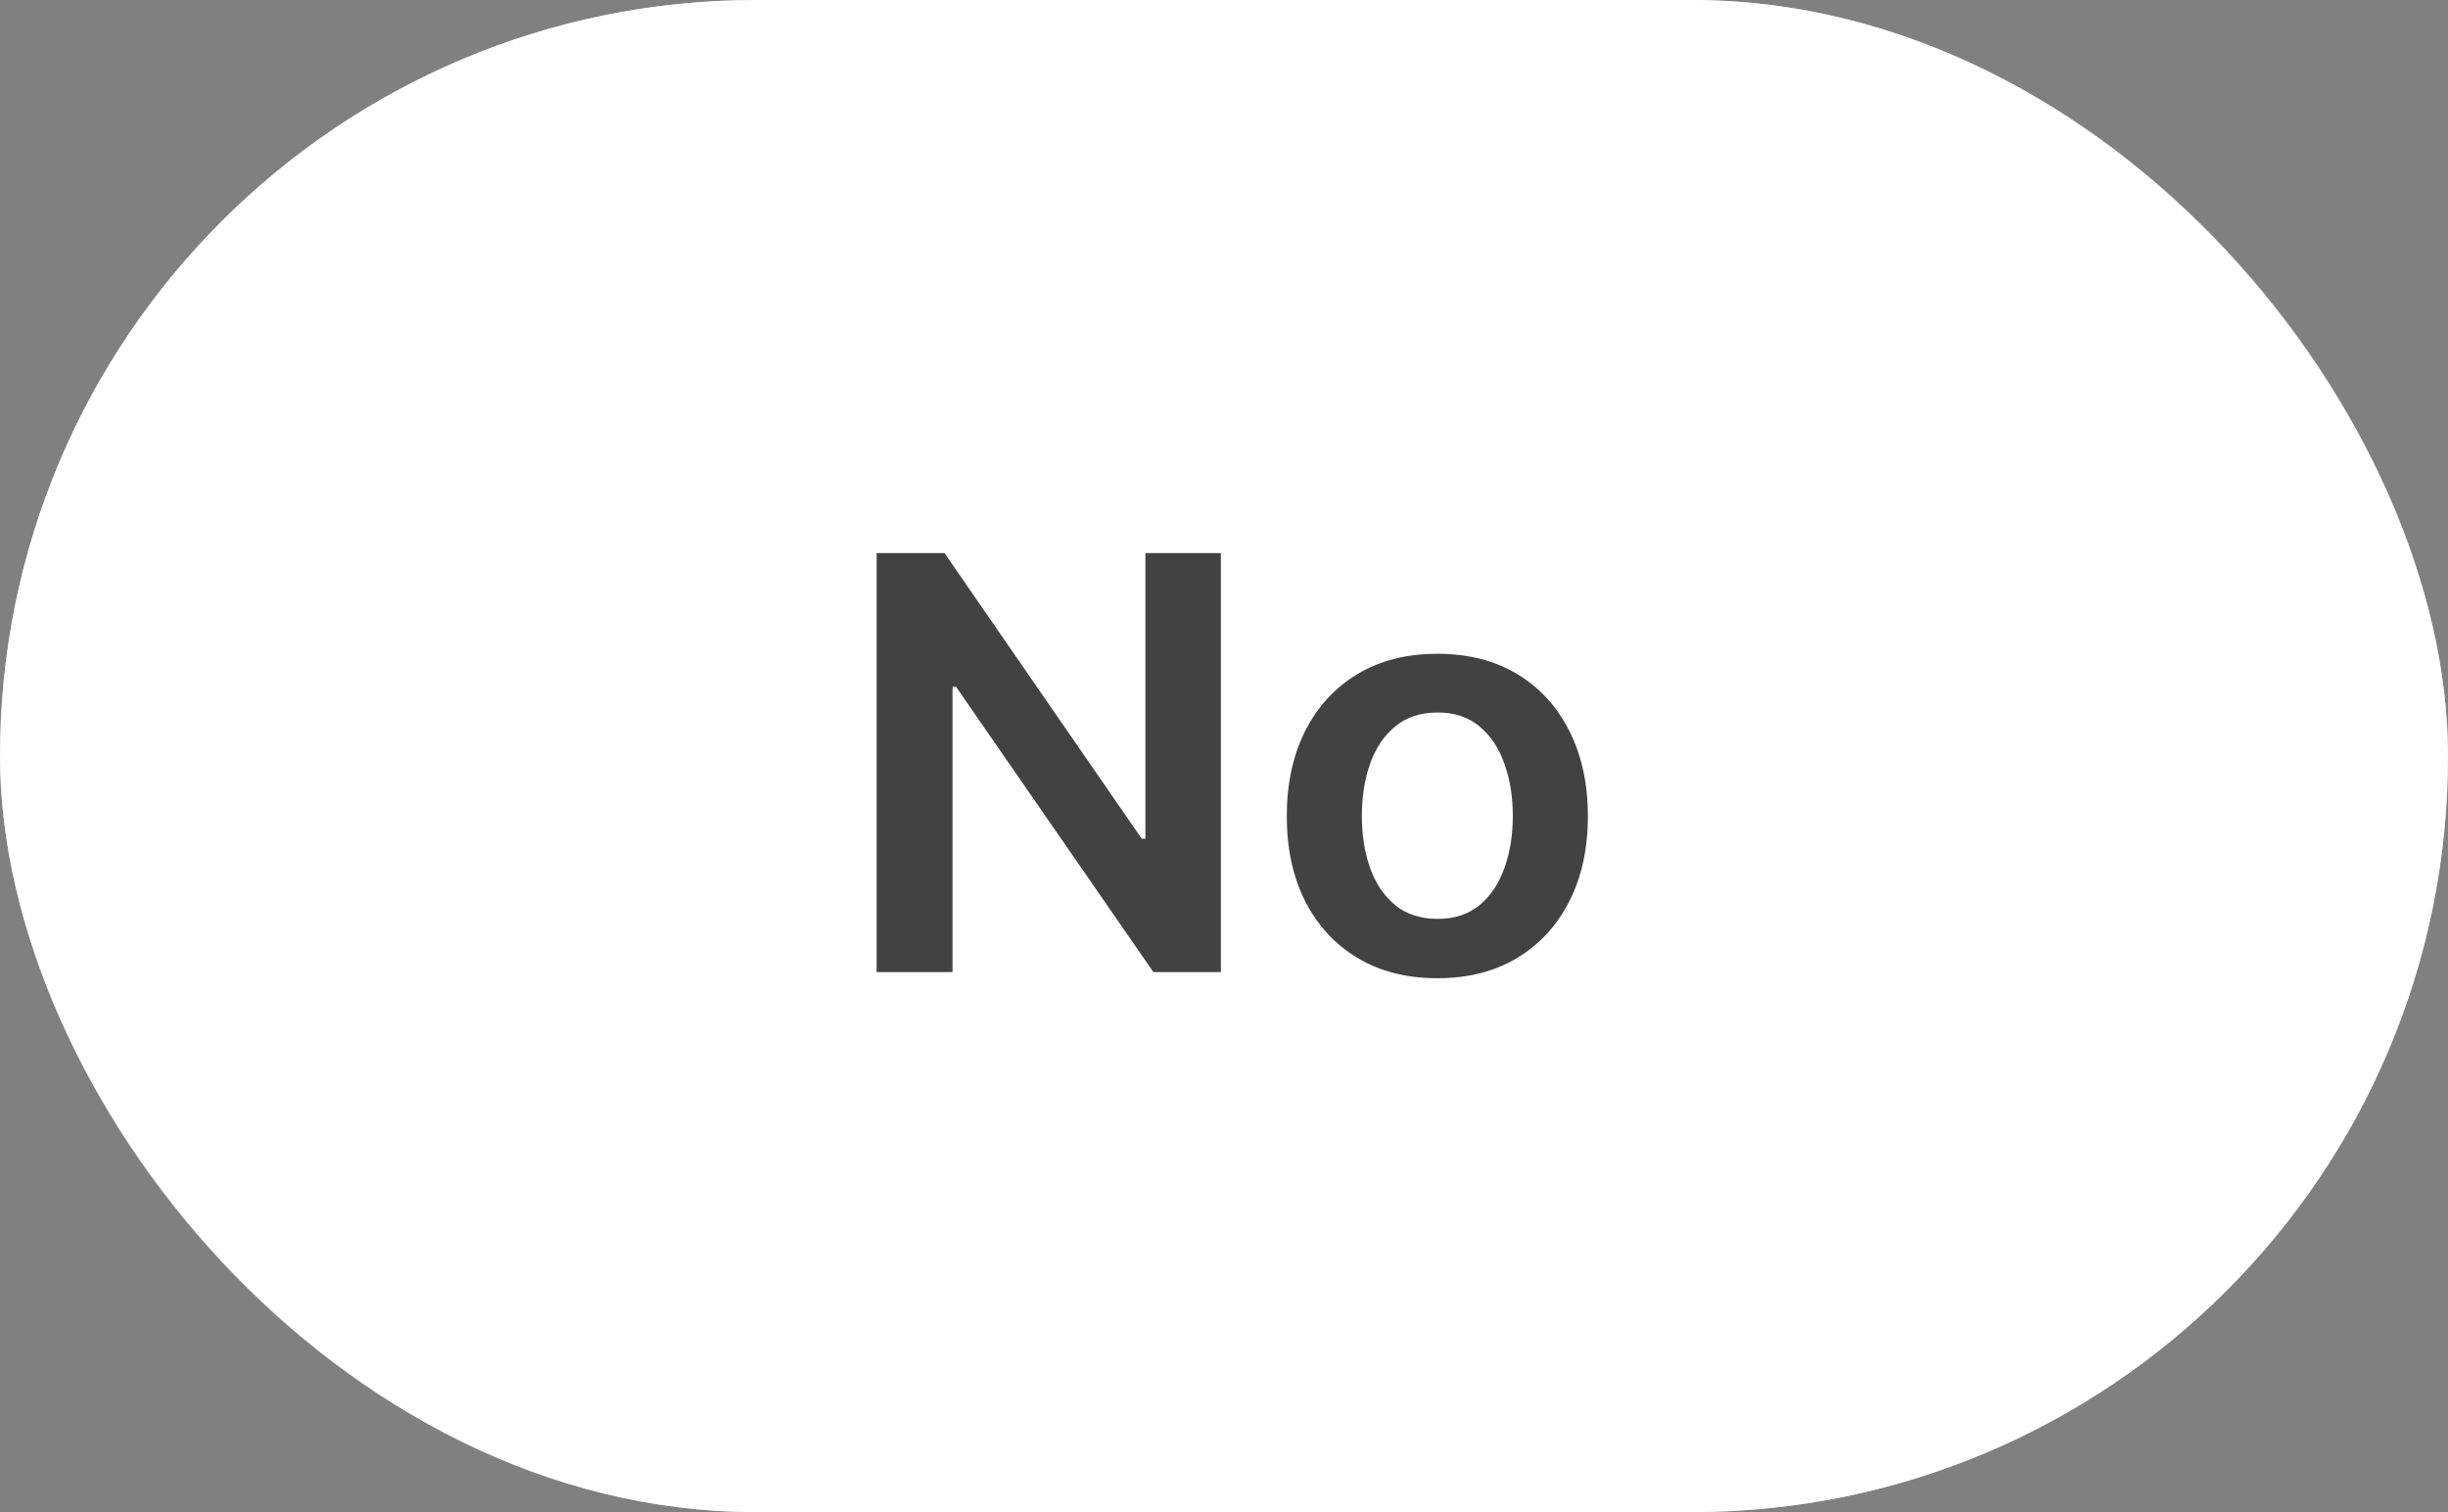
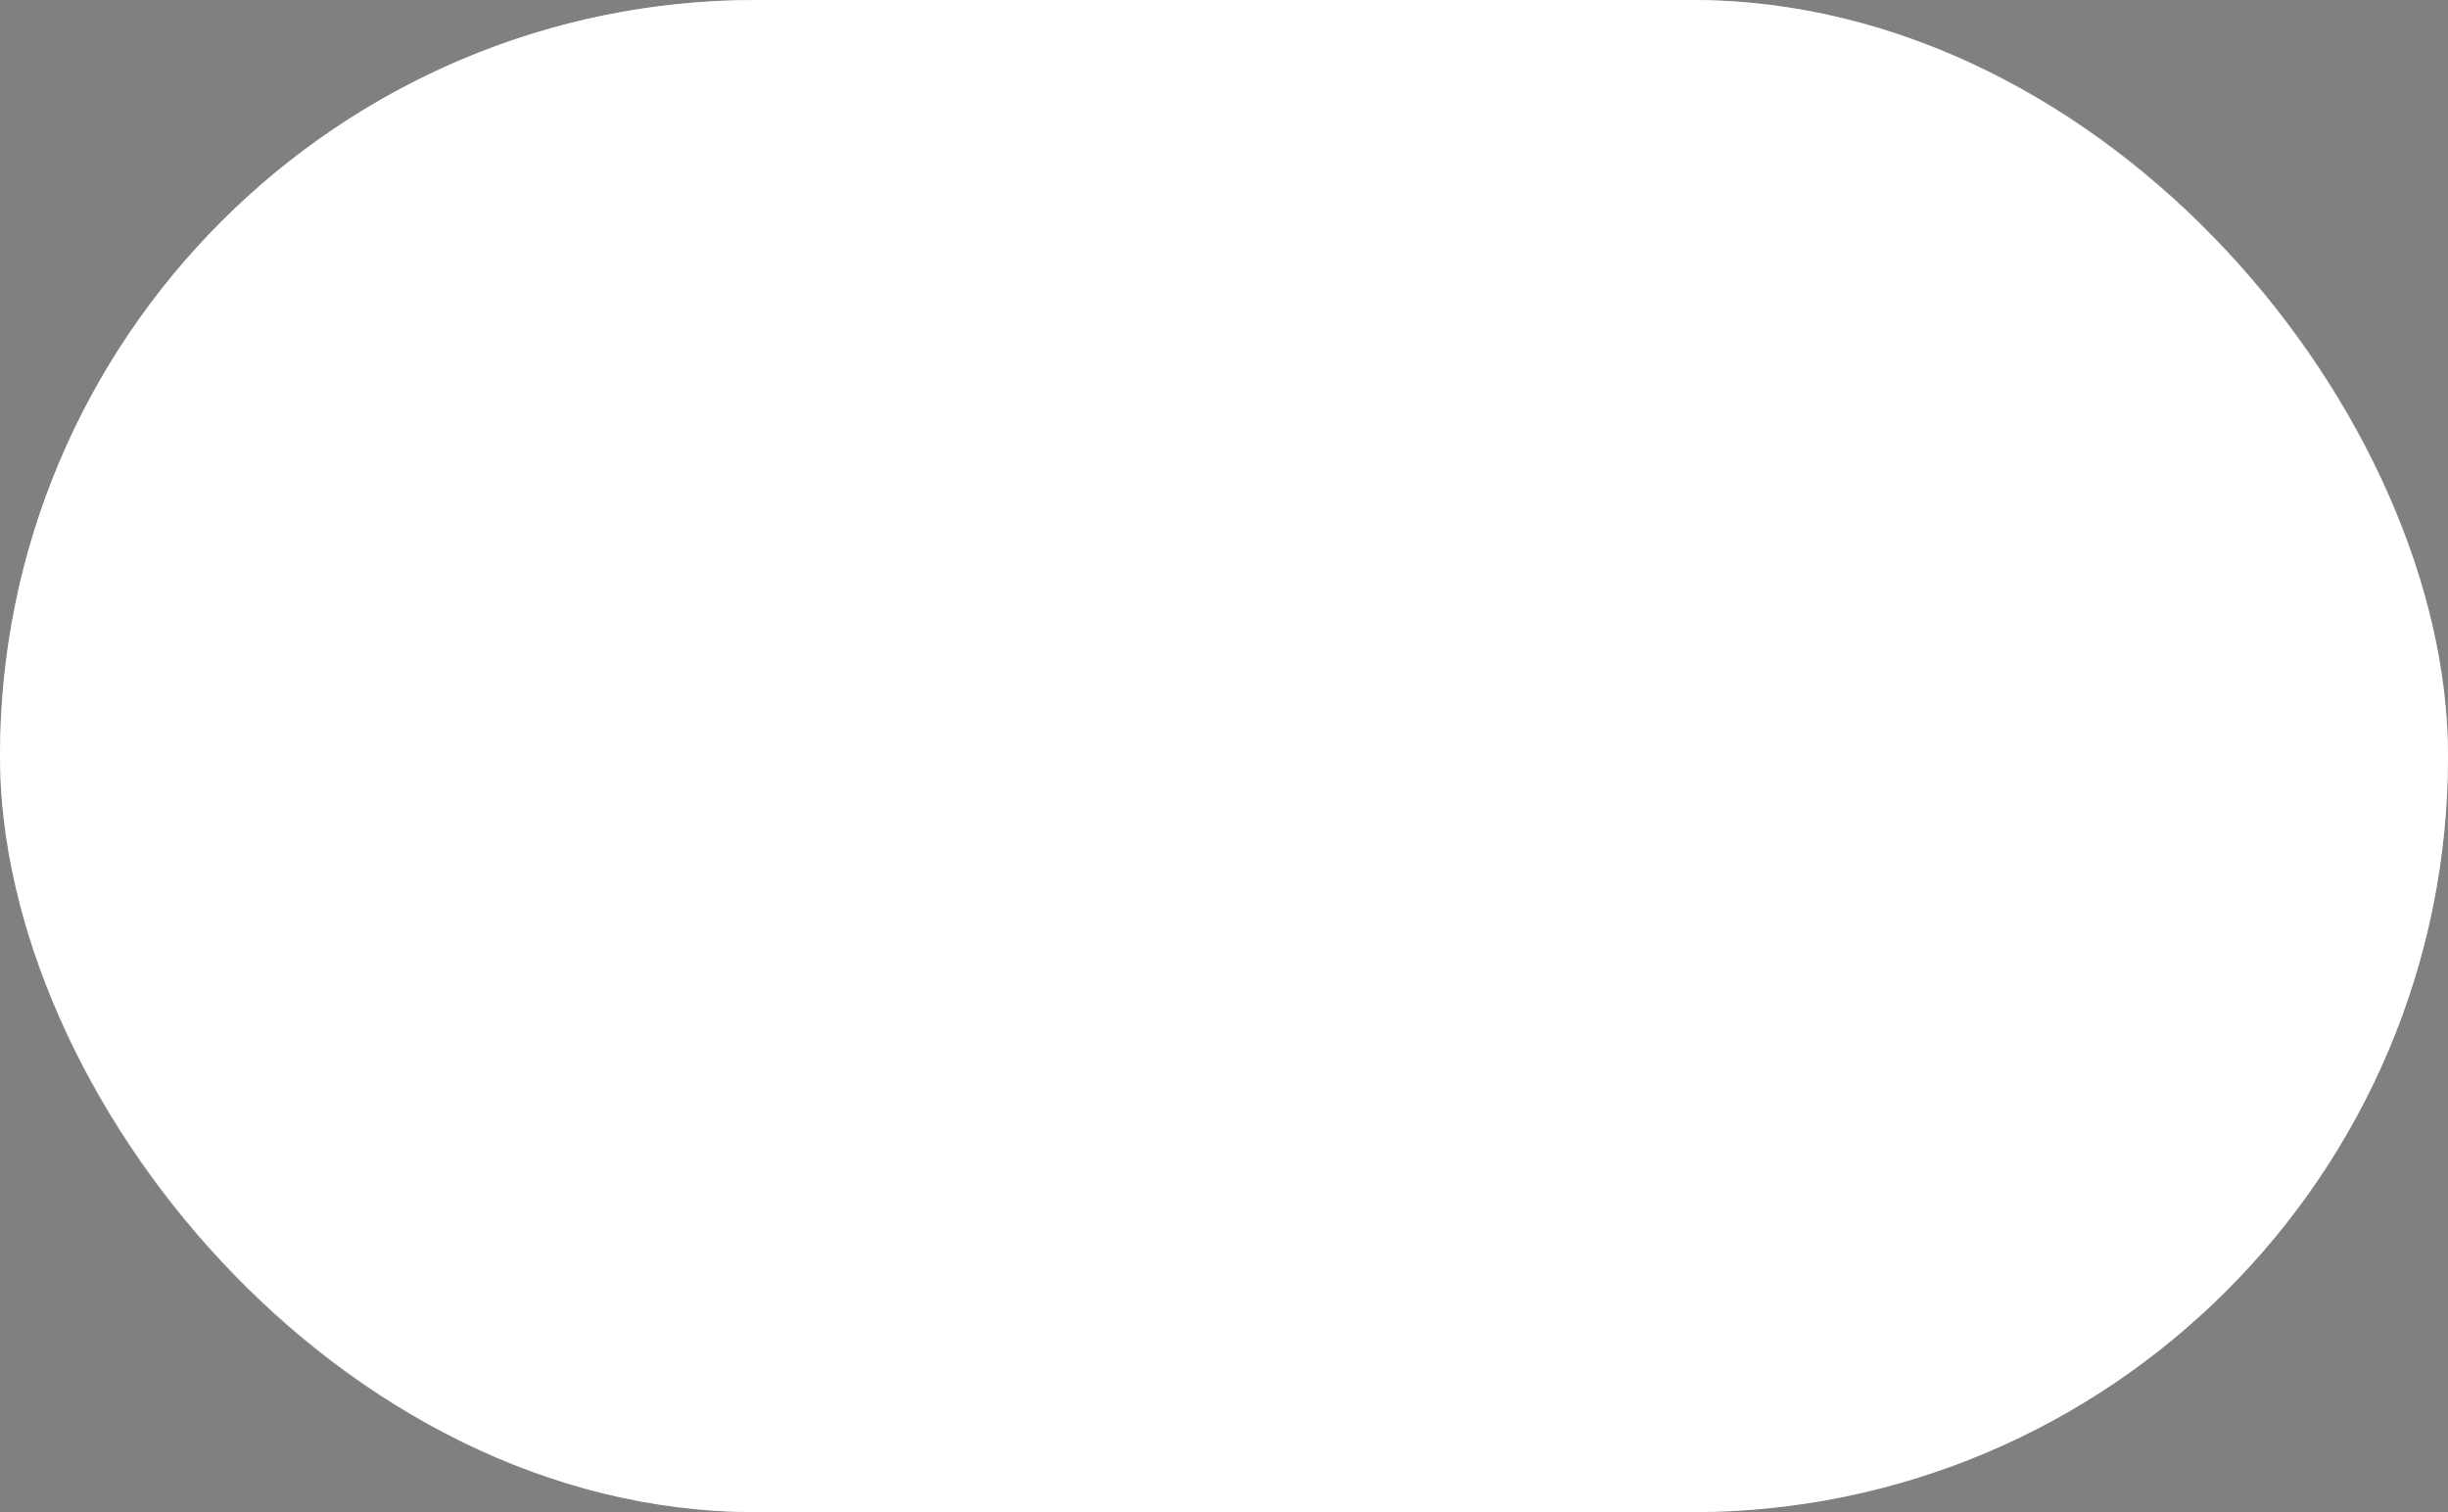
<svg xmlns="http://www.w3.org/2000/svg" width="68" height="42" viewBox="0 0 68 42" fill="none">
  <rect x="0" y="0" width="68" height="42" fill="#808080" stroke="none" />
  <rect width="68" height="42" rx="21" fill="white" />
  <rect x="0.5" y="0.5" width="67" height="41" rx="20.5" stroke="white" stroke-opacity="0.5" />
-   <path d="M33.913 15.363V27H32.038L26.555 19.074H26.459V27H24.351V15.363H26.237L31.714 23.295H31.817V15.363H33.913ZM39.926 27.171C39.074 27.171 38.335 26.983 37.71 26.608C37.085 26.233 36.6 25.708 36.256 25.034C35.915 24.36 35.744 23.572 35.744 22.67C35.744 21.769 35.915 20.979 36.256 20.301C36.6 19.623 37.085 19.096 37.71 18.721C38.335 18.346 39.074 18.159 39.926 18.159C40.779 18.159 41.517 18.346 42.142 18.721C42.767 19.096 43.25 19.623 43.591 20.301C43.936 20.979 44.108 21.769 44.108 22.67C44.108 23.572 43.936 24.36 43.591 25.034C43.25 25.708 42.767 26.233 42.142 26.608C41.517 26.983 40.779 27.171 39.926 27.171ZM39.938 25.523C40.4 25.523 40.786 25.396 41.097 25.142C41.407 24.884 41.638 24.54 41.79 24.108C41.945 23.676 42.023 23.195 42.023 22.665C42.023 22.131 41.945 21.648 41.79 21.216C41.638 20.78 41.407 20.434 41.097 20.176C40.786 19.918 40.4 19.79 39.938 19.79C39.464 19.79 39.07 19.918 38.756 20.176C38.445 20.434 38.212 20.78 38.057 21.216C37.905 21.648 37.83 22.131 37.83 22.665C37.83 23.195 37.905 23.676 38.057 24.108C38.212 24.54 38.445 24.884 38.756 25.142C39.07 25.396 39.464 25.523 39.938 25.523Z" fill="#424242" />
</svg>